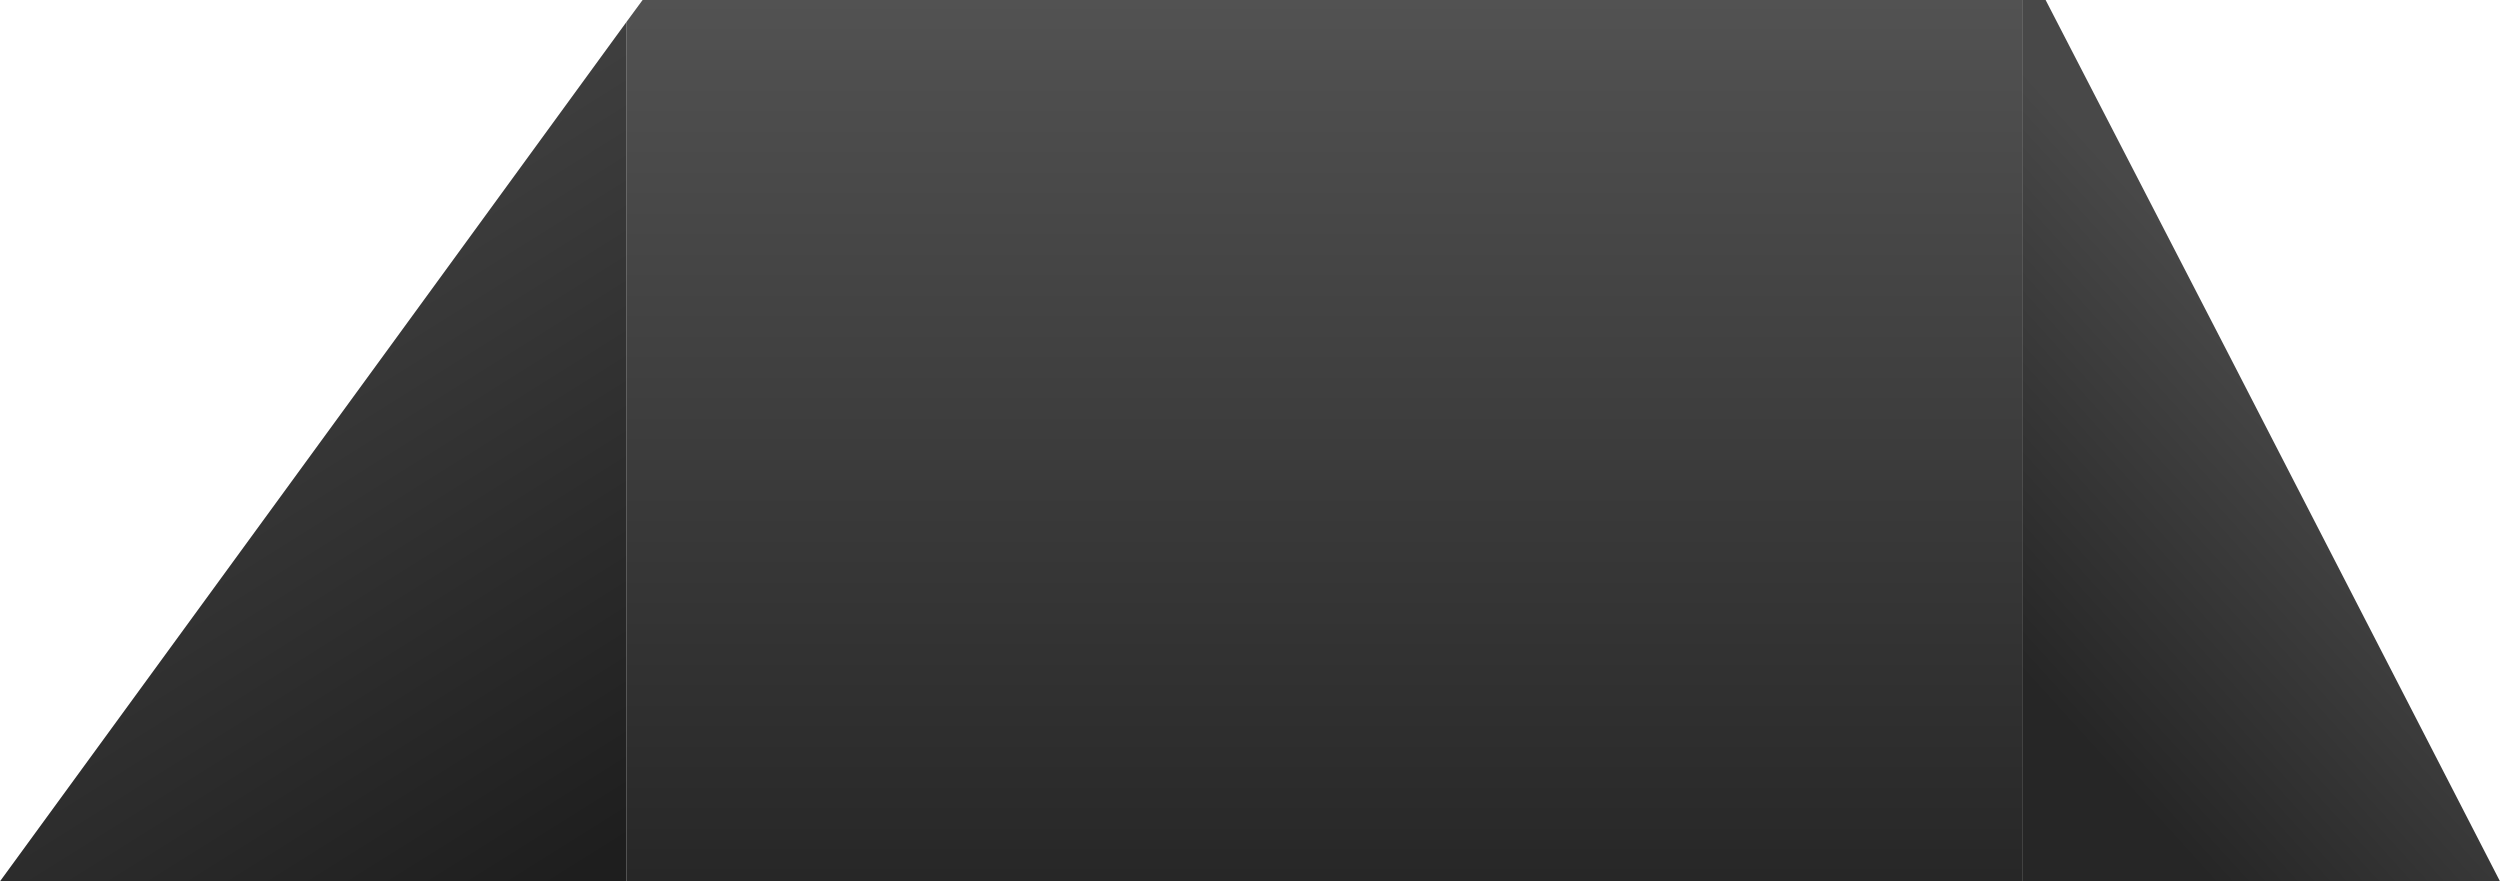
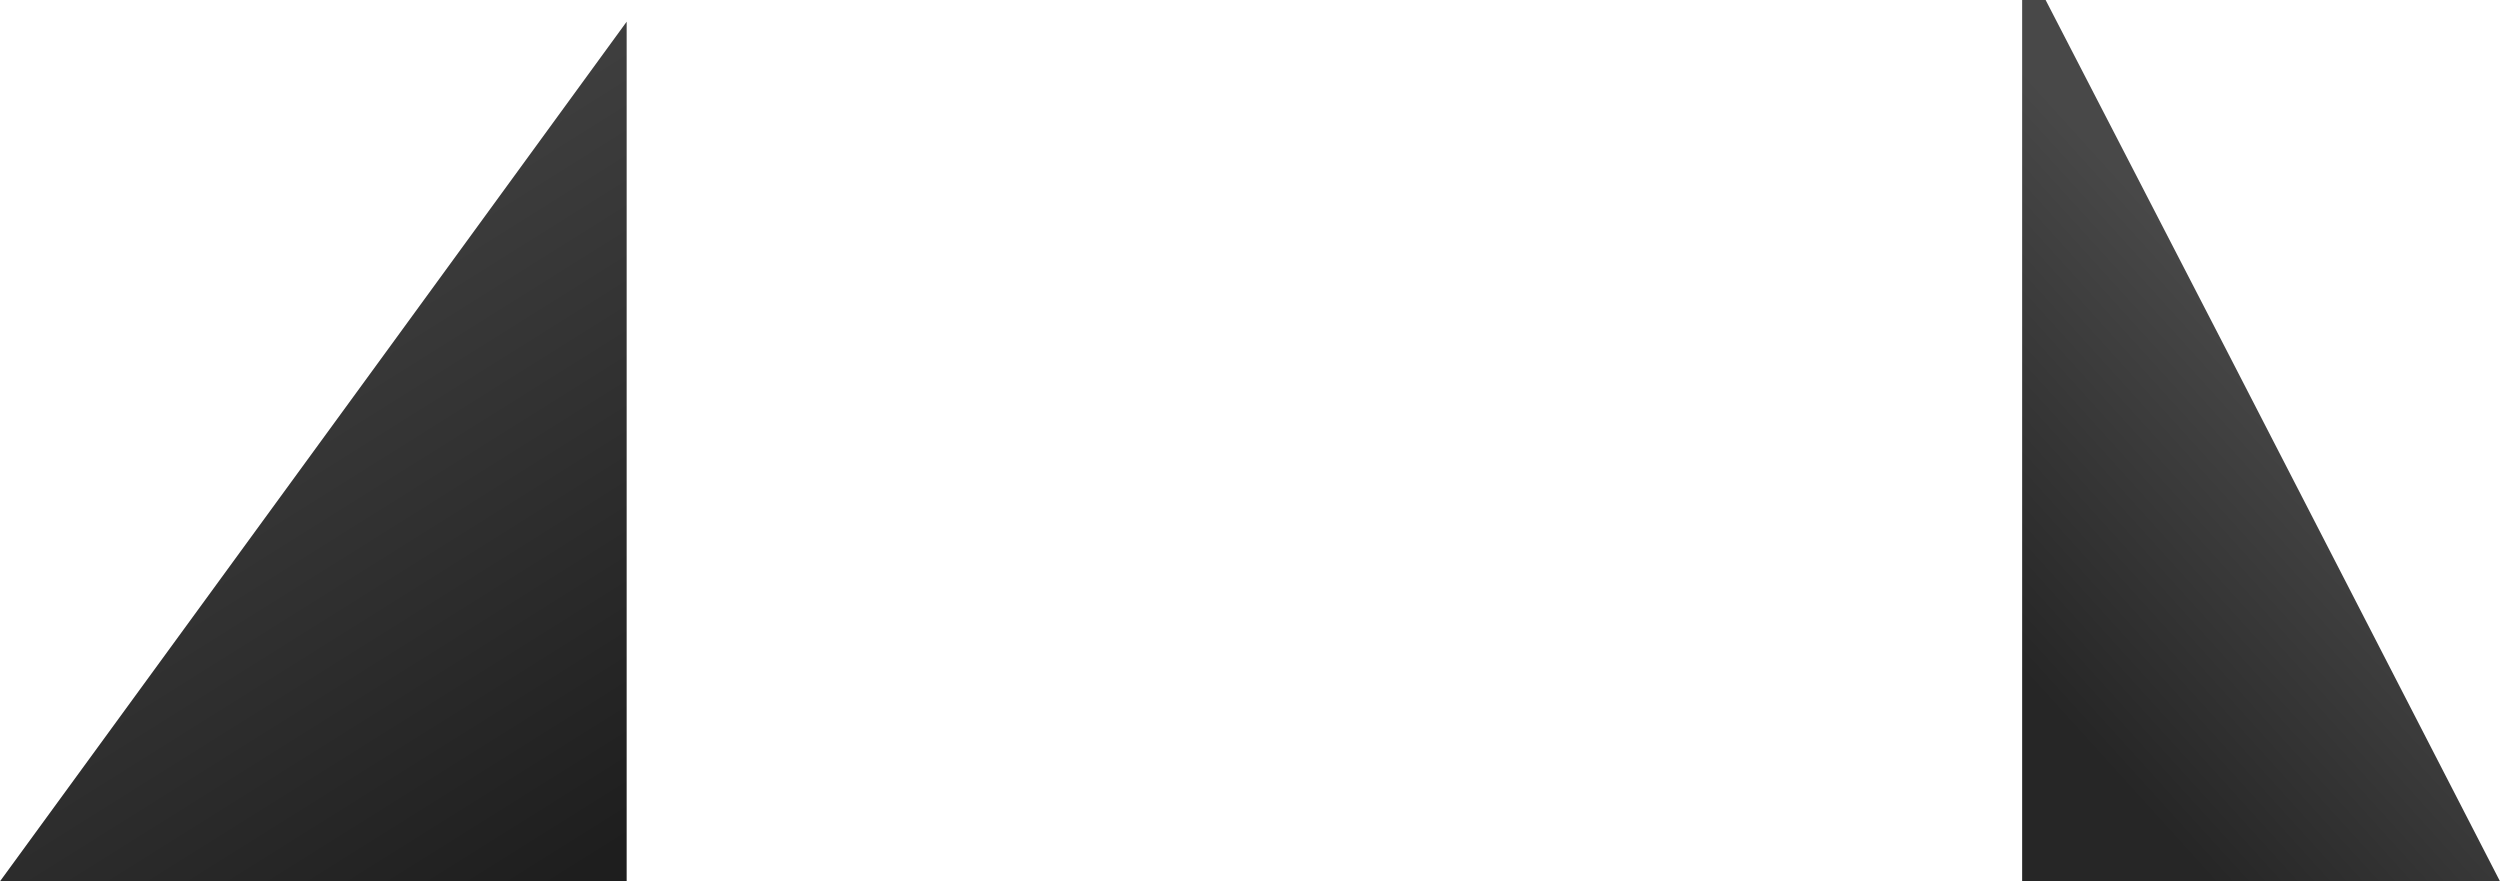
<svg xmlns="http://www.w3.org/2000/svg" height="99.5px" width="282.25px">
  <g transform="matrix(1.0, 0.0, 0.0, 1.0, 15.8, -33.45)">
    <path d="M212.5 33.45 L215.15 33.45 235.45 72.75 266.45 132.95 212.5 132.95 212.5 72.75 212.5 33.45 M235.45 72.75 L212.5 72.75 235.45 72.75" fill="url(#gradient0)" fill-rule="evenodd" stroke="none" />
-     <path d="M212.5 132.95 L54.95 132.95 54.95 72.75 54.95 35.9 56.75 33.45 212.5 33.45 212.5 72.75 212.5 132.95 M212.5 72.75 L54.95 72.75 212.5 72.75" fill="url(#gradient1)" fill-rule="evenodd" stroke="none" />
    <path d="M54.95 132.95 L-15.8 132.95 28.1 72.75 54.95 35.9 54.95 72.75 28.1 72.75 54.95 72.75 54.95 132.95" fill="url(#gradient2)" fill-rule="evenodd" stroke="none" />
  </g>
  <defs>
    <linearGradient gradientTransform="matrix(-0.029, 0.01, -0.048, -0.053, 223.35, 87.25)" gradientUnits="userSpaceOnUse" id="gradient0" spreadMethod="pad" x1="-819.2" x2="819.2">
      <stop offset="0.0" stop-color="#484848" />
      <stop offset="1.0" stop-color="#262626" />
    </linearGradient>
    <linearGradient gradientTransform="matrix(0.0, 0.072, -0.097, 0.0, 146.9, 76.1)" gradientUnits="userSpaceOnUse" id="gradient1" spreadMethod="pad" x1="-819.2" x2="819.2">
      <stop offset="0.0" stop-color="#595959" />
      <stop offset="1.0" stop-color="#262626" />
    </linearGradient>
    <linearGradient gradientTransform="matrix(0.064, 0.041, -0.067, 0.042, 19.55, 84.45)" gradientUnits="userSpaceOnUse" id="gradient2" spreadMethod="pad" x1="-819.2" x2="819.2">
      <stop offset="0.0" stop-color="#4d4d4d" />
      <stop offset="1.0" stop-color="#1e1e1e" />
    </linearGradient>
  </defs>
</svg>